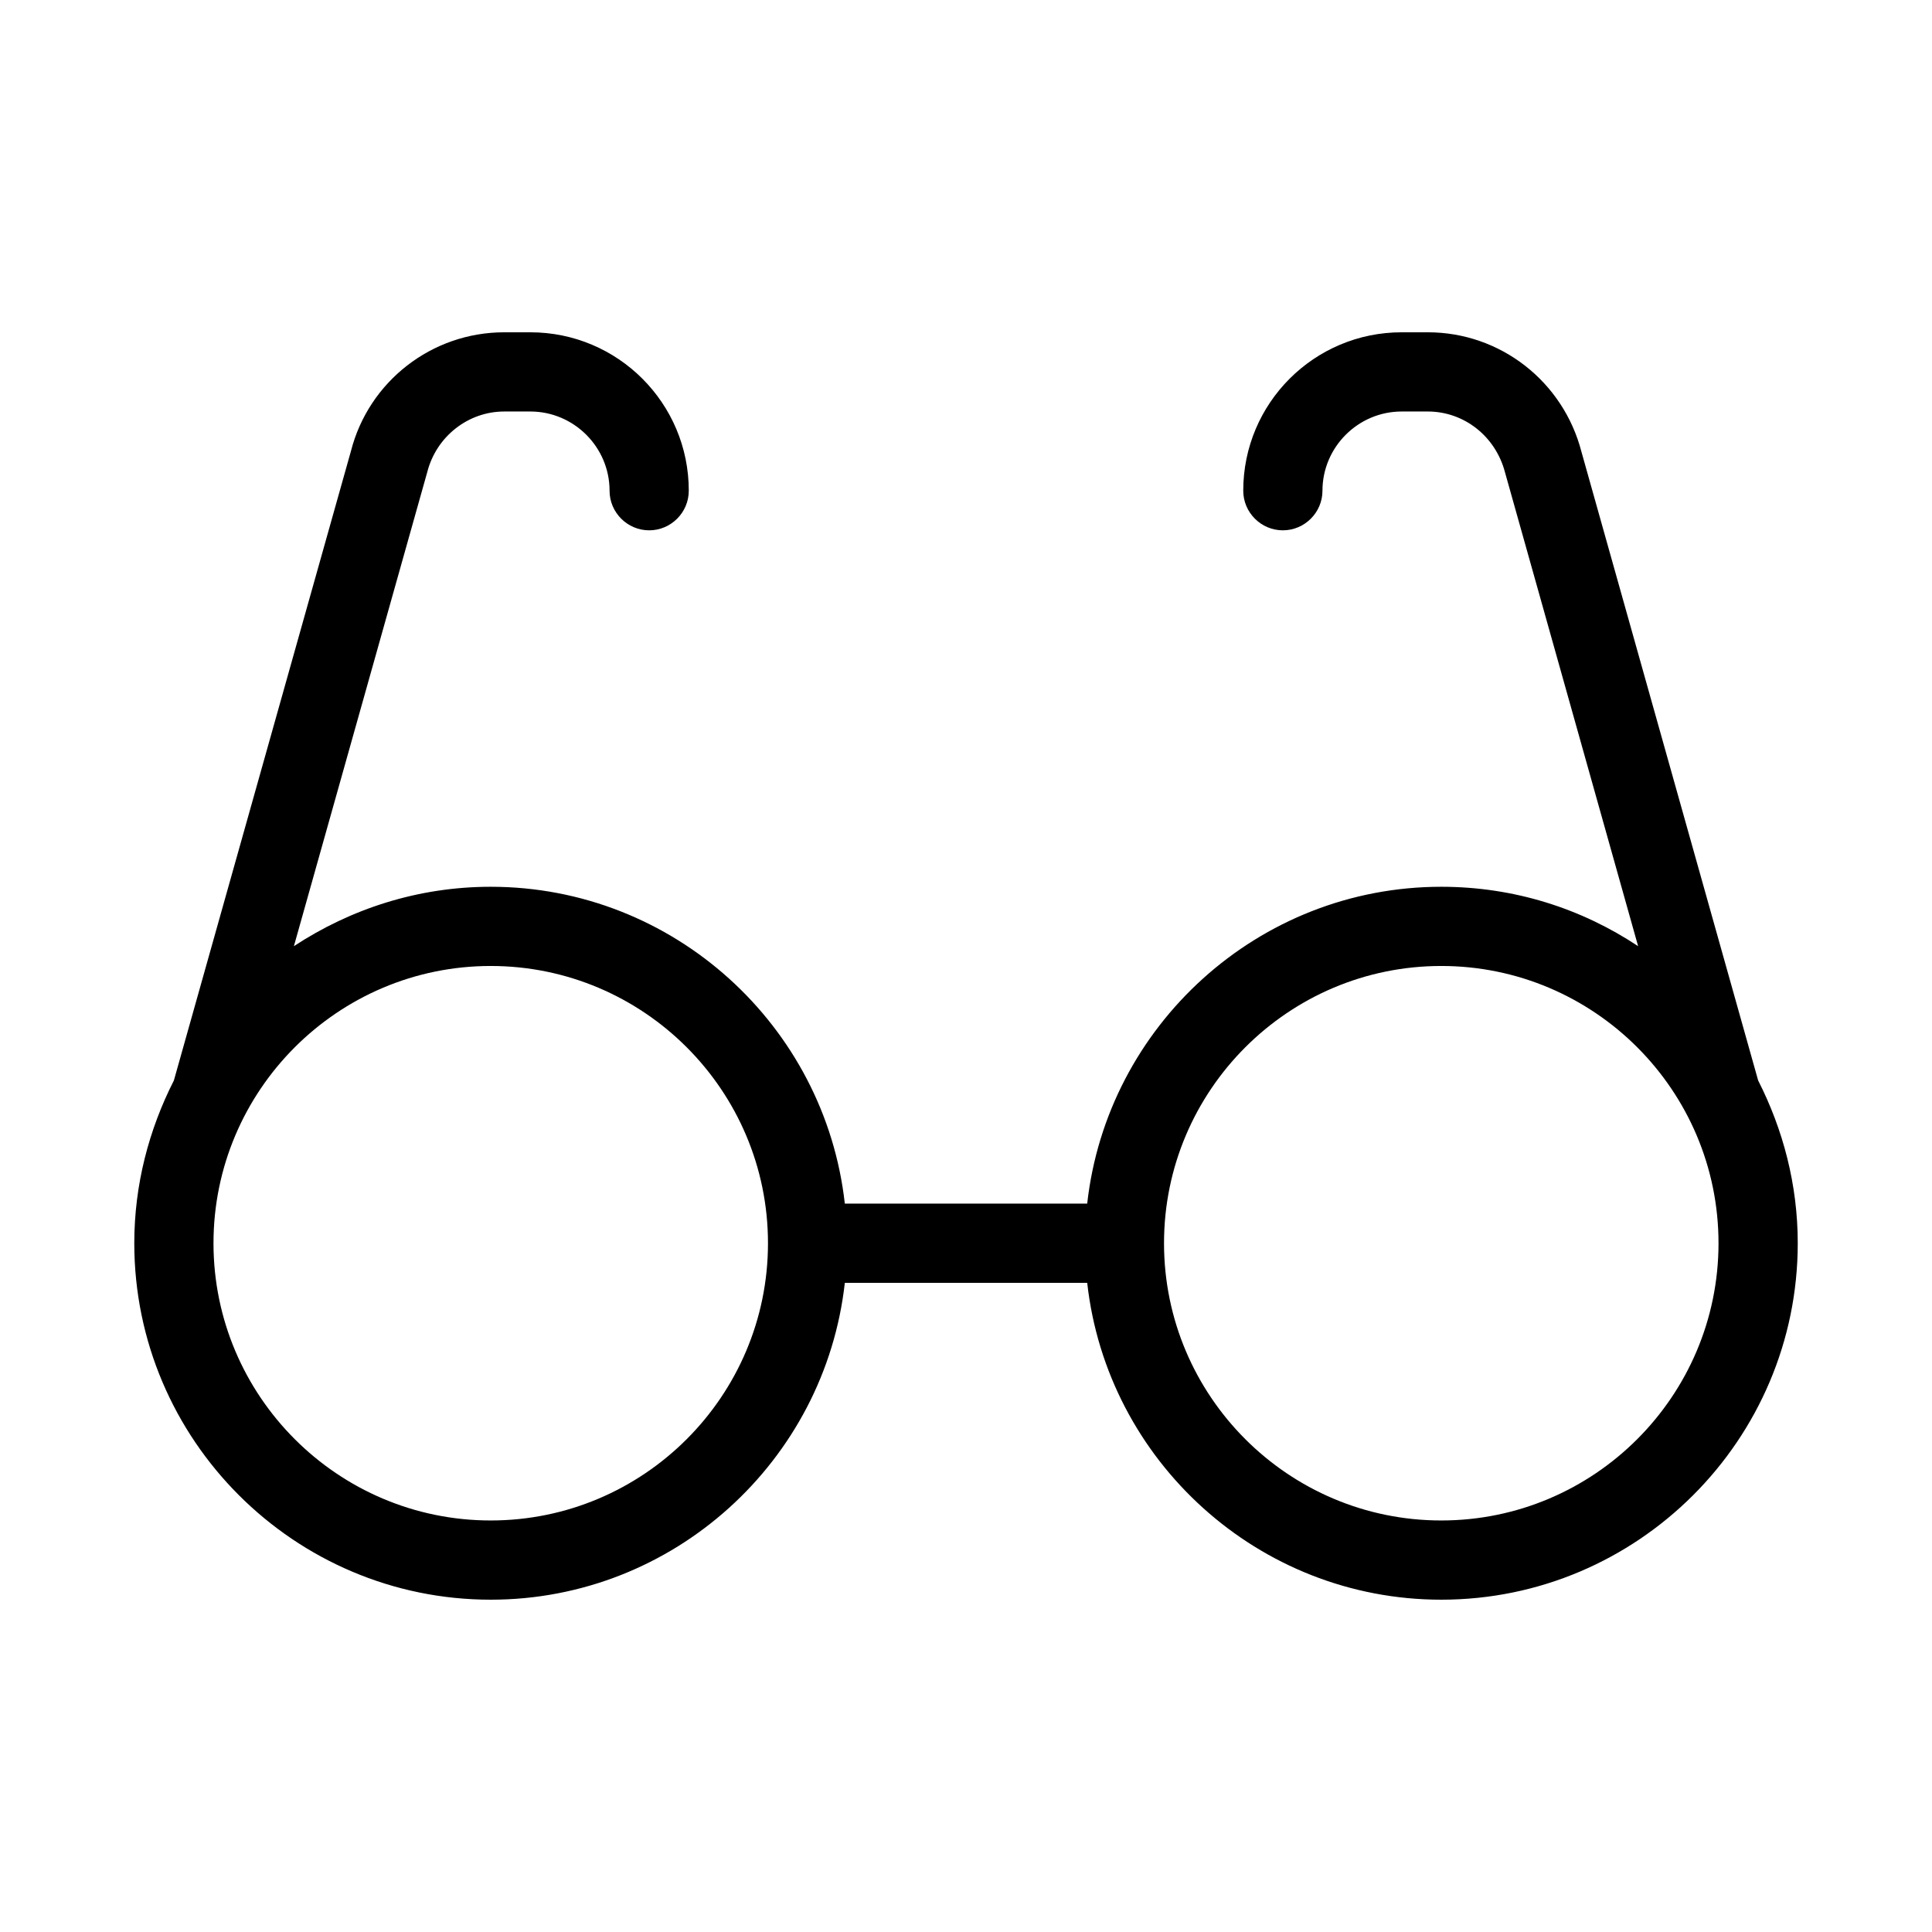
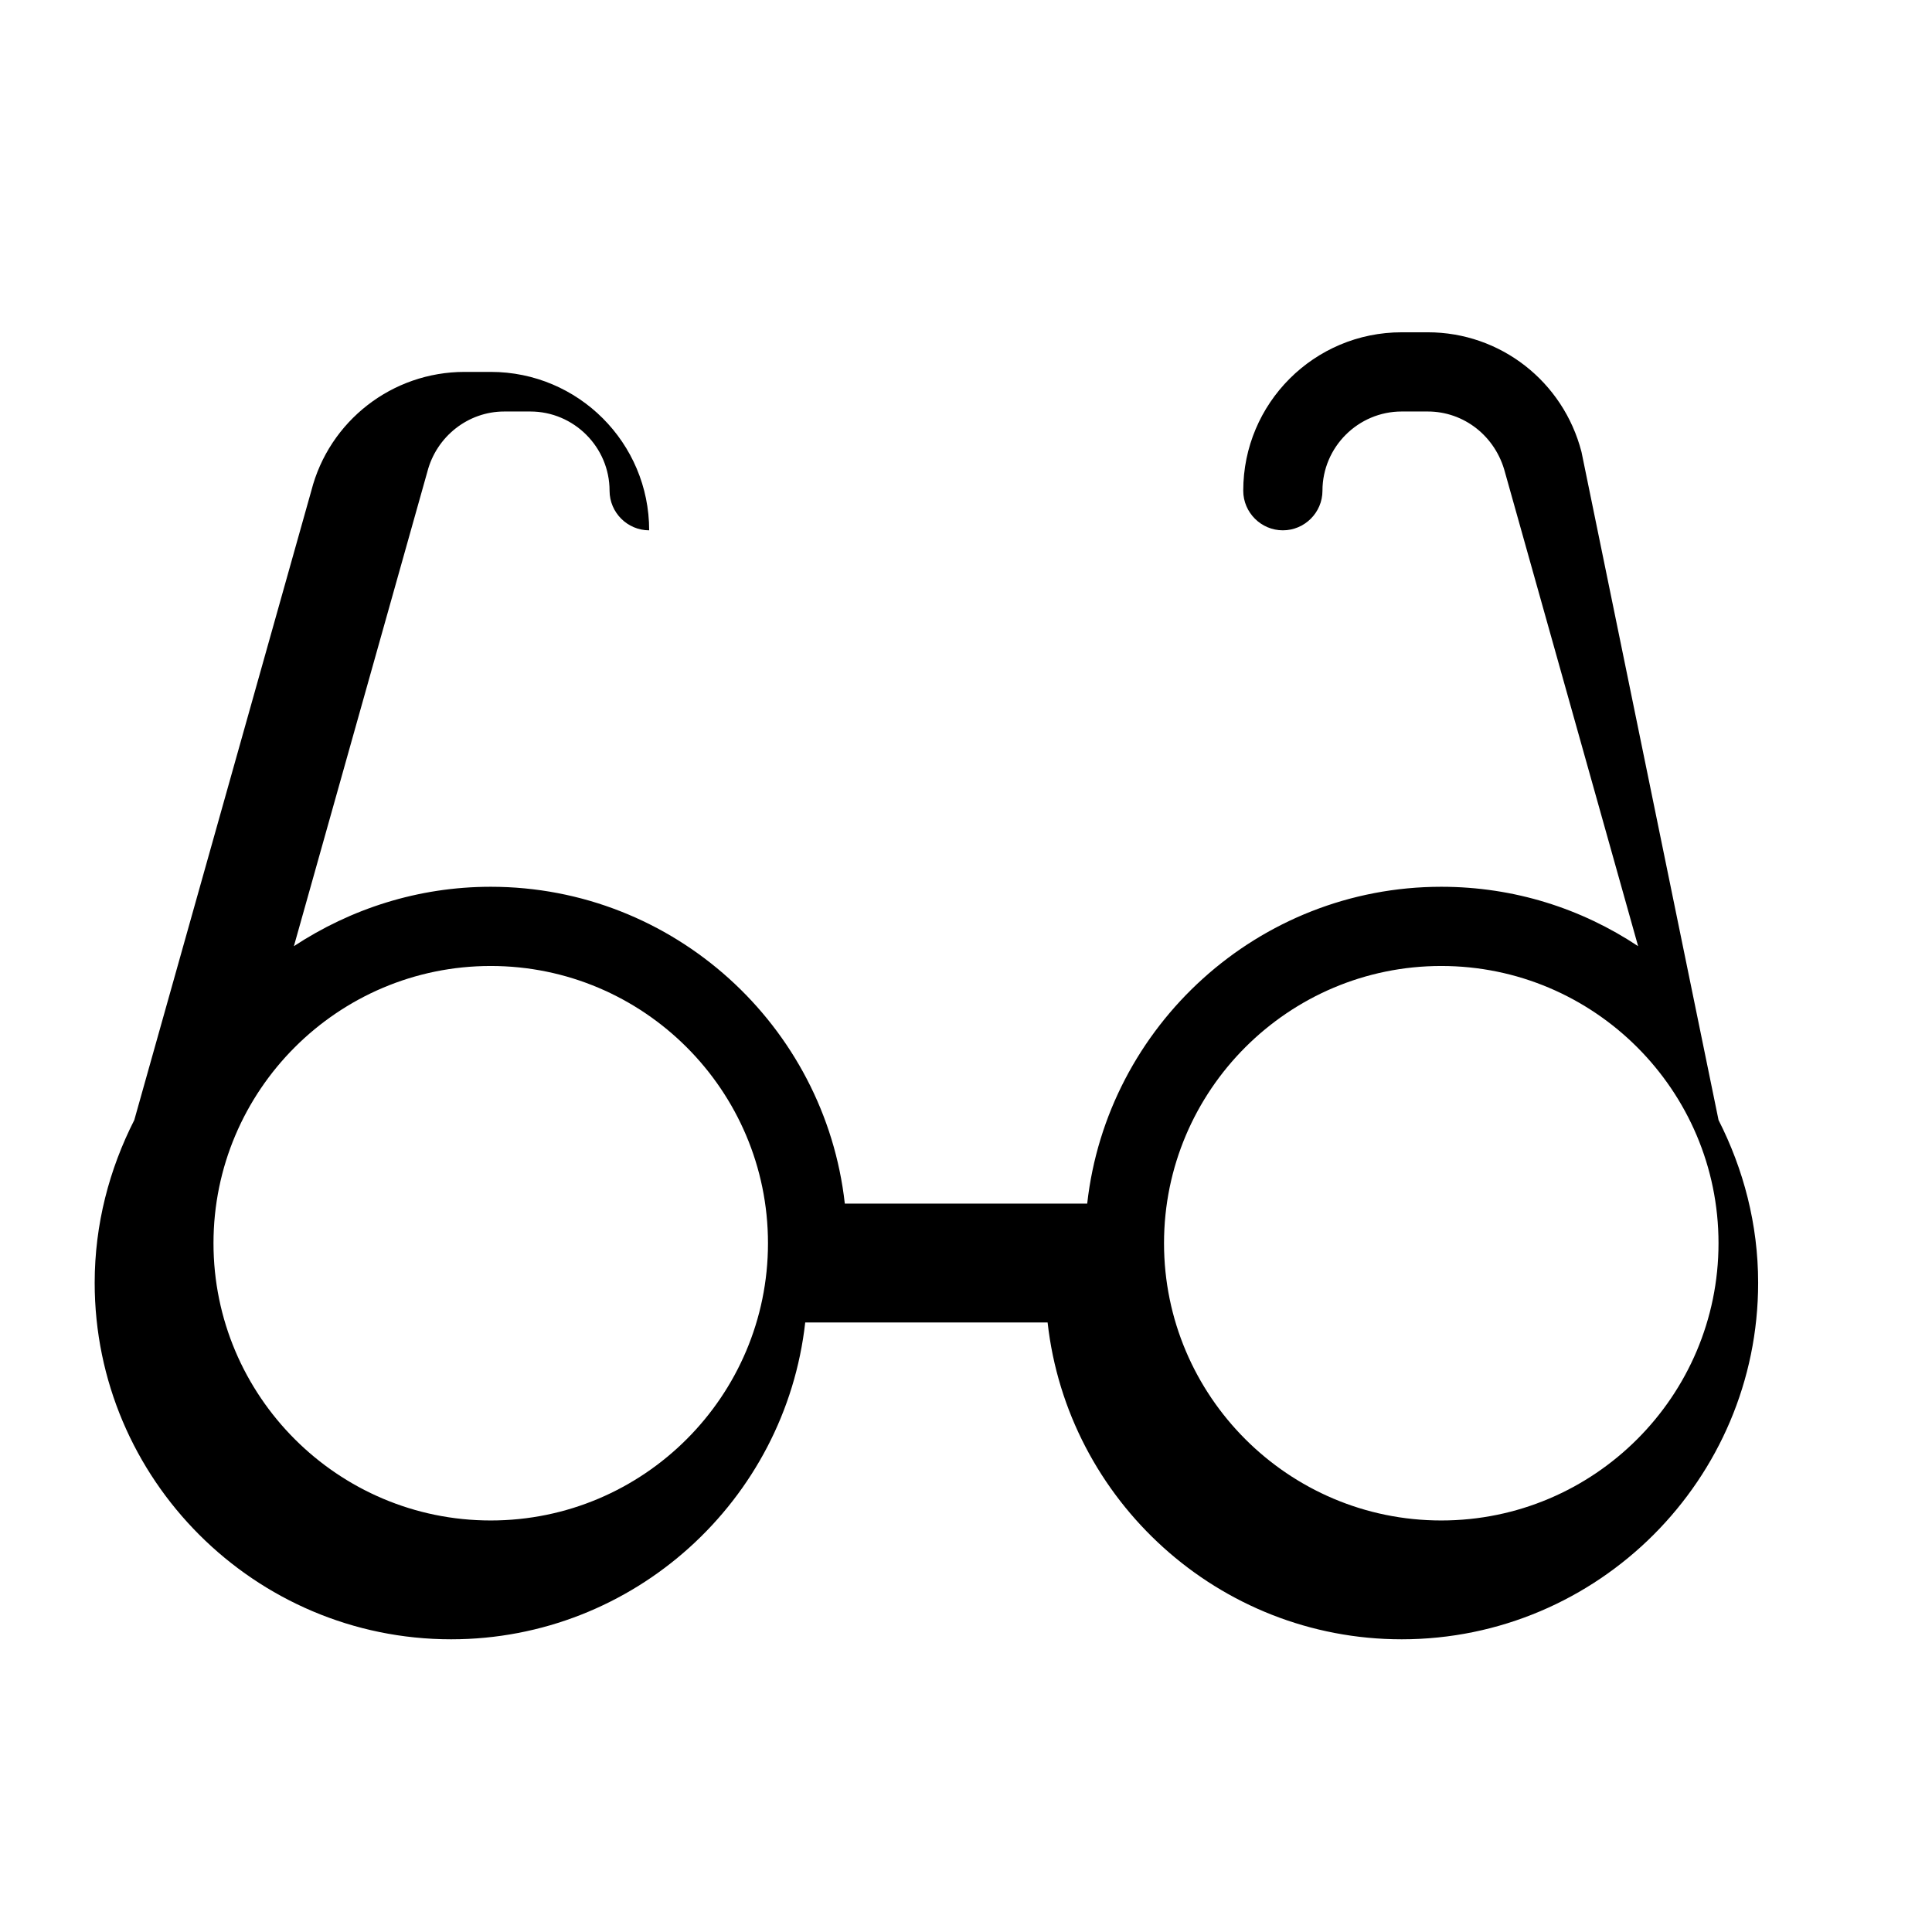
<svg xmlns="http://www.w3.org/2000/svg" fill="#000000" width="800px" height="800px" version="1.1" viewBox="144 144 512 512">
-   <path d="m563.11 263.76c-4.828-18.684-21.516-31.699-40.723-31.699h-6.93c-23.195 0-41.984 18.789-41.984 41.984 0 5.773 4.723 10.496 10.496 10.496 5.773 0 10.496-4.723 10.496-10.496 0-11.547 9.445-20.992 20.992-20.992h6.926c9.551 0 17.949 6.508 20.469 16.164l35.266 125.53c-15.008-9.973-32.852-15.742-52.164-15.742-48.492 0-88.586 36.84-93.836 83.969h-64.234c-5.246-47.129-45.344-83.969-93.836-83.969-19.312 0-37.156 5.879-52.164 15.742l35.371-125.74c2.414-9.34 10.812-15.953 20.363-15.953h6.93c11.547 0 20.992 9.445 20.992 20.992 0 5.773 4.723 10.496 10.496 10.496s10.496-4.723 10.496-10.496c0-23.195-18.789-41.984-41.984-41.984h-6.926c-19.207 0-35.895 13.016-40.621 31.488l-46.918 166.78c-6.613 13.016-10.496 27.605-10.496 43.141 0 52.059 42.402 94.465 94.465 94.465 48.492 0 88.586-36.84 93.836-83.969h64.234c5.246 47.129 45.344 83.969 93.836 83.969 52.059 0 94.465-42.402 94.465-94.465 0-15.535-3.883-30.125-10.496-43.141zm-289.06 283.18c-40.516 0-73.473-32.957-73.473-73.473s32.957-73.473 73.473-73.473 73.473 32.957 73.473 73.473-32.957 73.473-73.473 73.473zm251.9 0c-40.516 0-73.473-32.957-73.473-73.473s32.957-73.473 73.473-73.473 73.473 32.957 73.473 73.473-32.957 73.473-73.473 73.473z" />
+   <path d="m563.11 263.76c-4.828-18.684-21.516-31.699-40.723-31.699h-6.93c-23.195 0-41.984 18.789-41.984 41.984 0 5.773 4.723 10.496 10.496 10.496 5.773 0 10.496-4.723 10.496-10.496 0-11.547 9.445-20.992 20.992-20.992h6.926c9.551 0 17.949 6.508 20.469 16.164l35.266 125.53c-15.008-9.973-32.852-15.742-52.164-15.742-48.492 0-88.586 36.84-93.836 83.969h-64.234c-5.246-47.129-45.344-83.969-93.836-83.969-19.312 0-37.156 5.879-52.164 15.742l35.371-125.74c2.414-9.34 10.812-15.953 20.363-15.953h6.93c11.547 0 20.992 9.445 20.992 20.992 0 5.773 4.723 10.496 10.496 10.496c0-23.195-18.789-41.984-41.984-41.984h-6.926c-19.207 0-35.895 13.016-40.621 31.488l-46.918 166.78c-6.613 13.016-10.496 27.605-10.496 43.141 0 52.059 42.402 94.465 94.465 94.465 48.492 0 88.586-36.84 93.836-83.969h64.234c5.246 47.129 45.344 83.969 93.836 83.969 52.059 0 94.465-42.402 94.465-94.465 0-15.535-3.883-30.125-10.496-43.141zm-289.06 283.18c-40.516 0-73.473-32.957-73.473-73.473s32.957-73.473 73.473-73.473 73.473 32.957 73.473 73.473-32.957 73.473-73.473 73.473zm251.9 0c-40.516 0-73.473-32.957-73.473-73.473s32.957-73.473 73.473-73.473 73.473 32.957 73.473 73.473-32.957 73.473-73.473 73.473z" />
</svg>